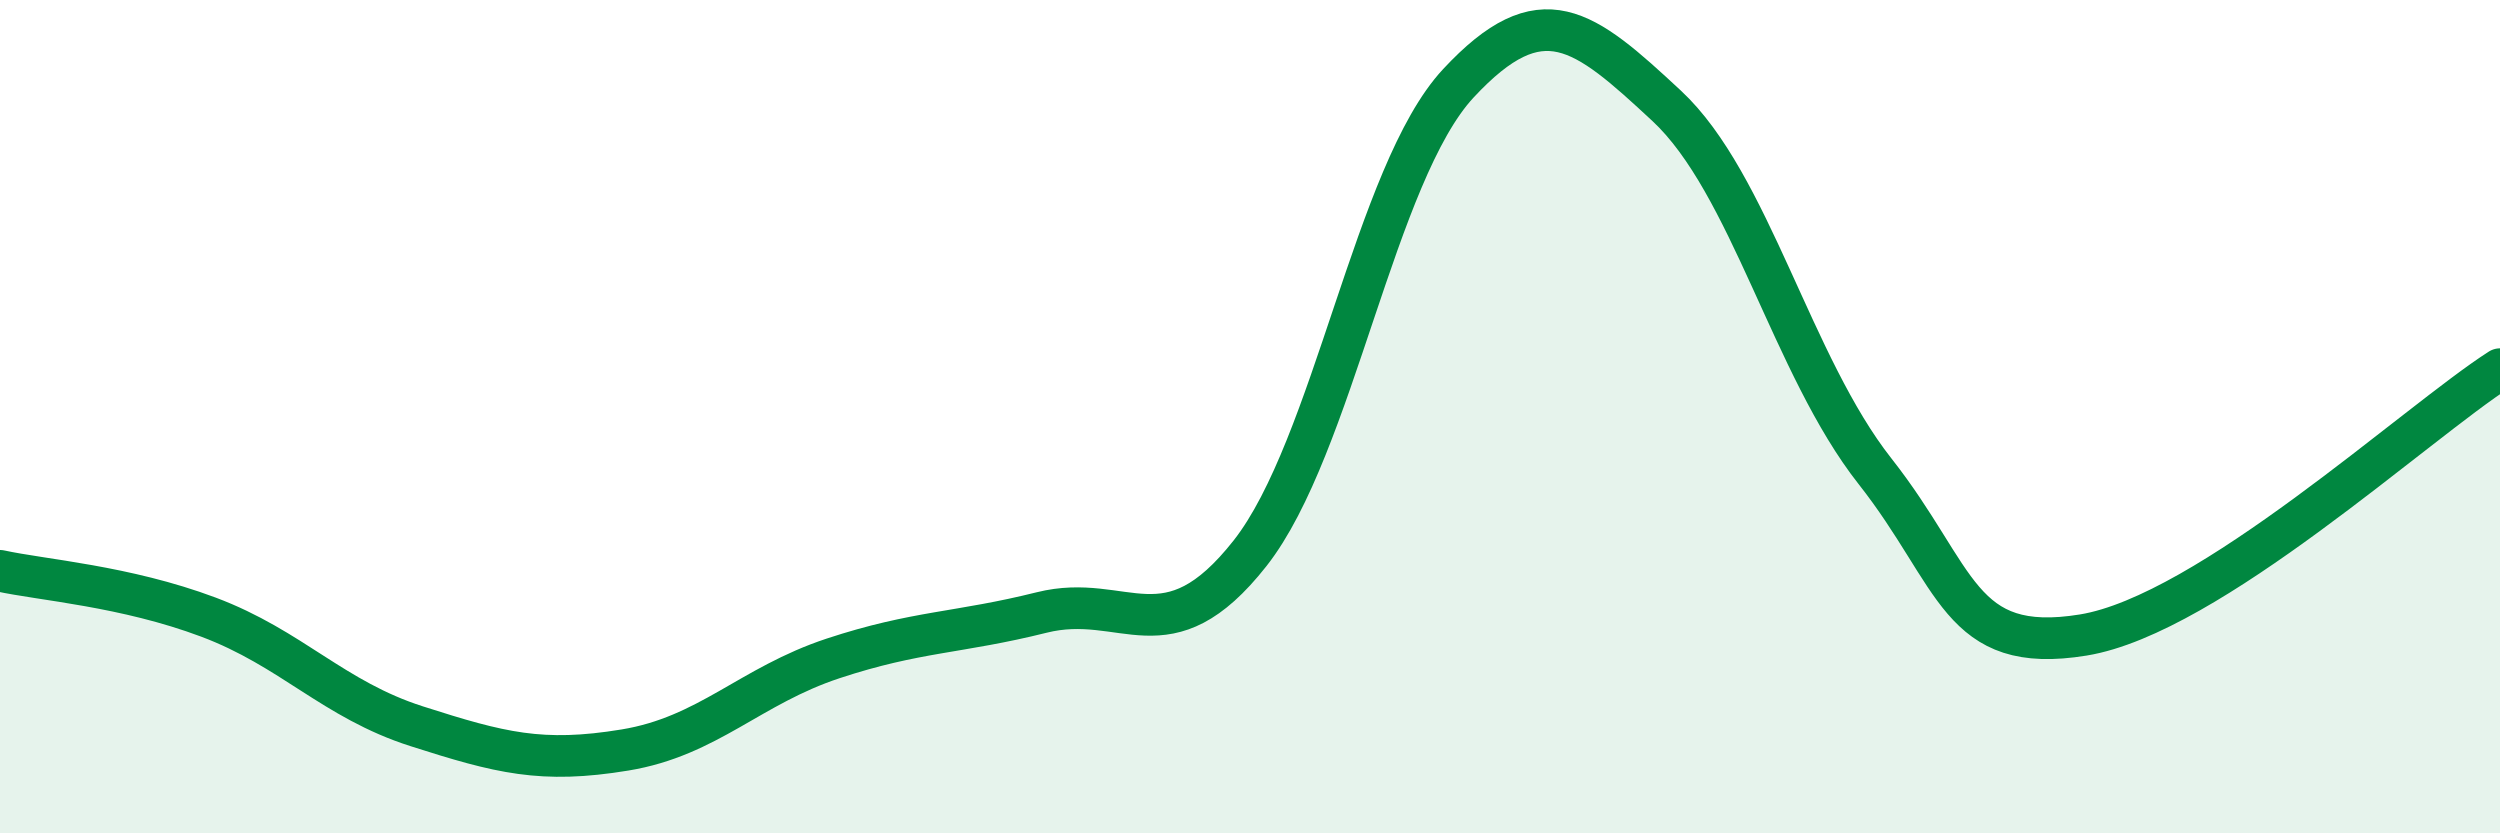
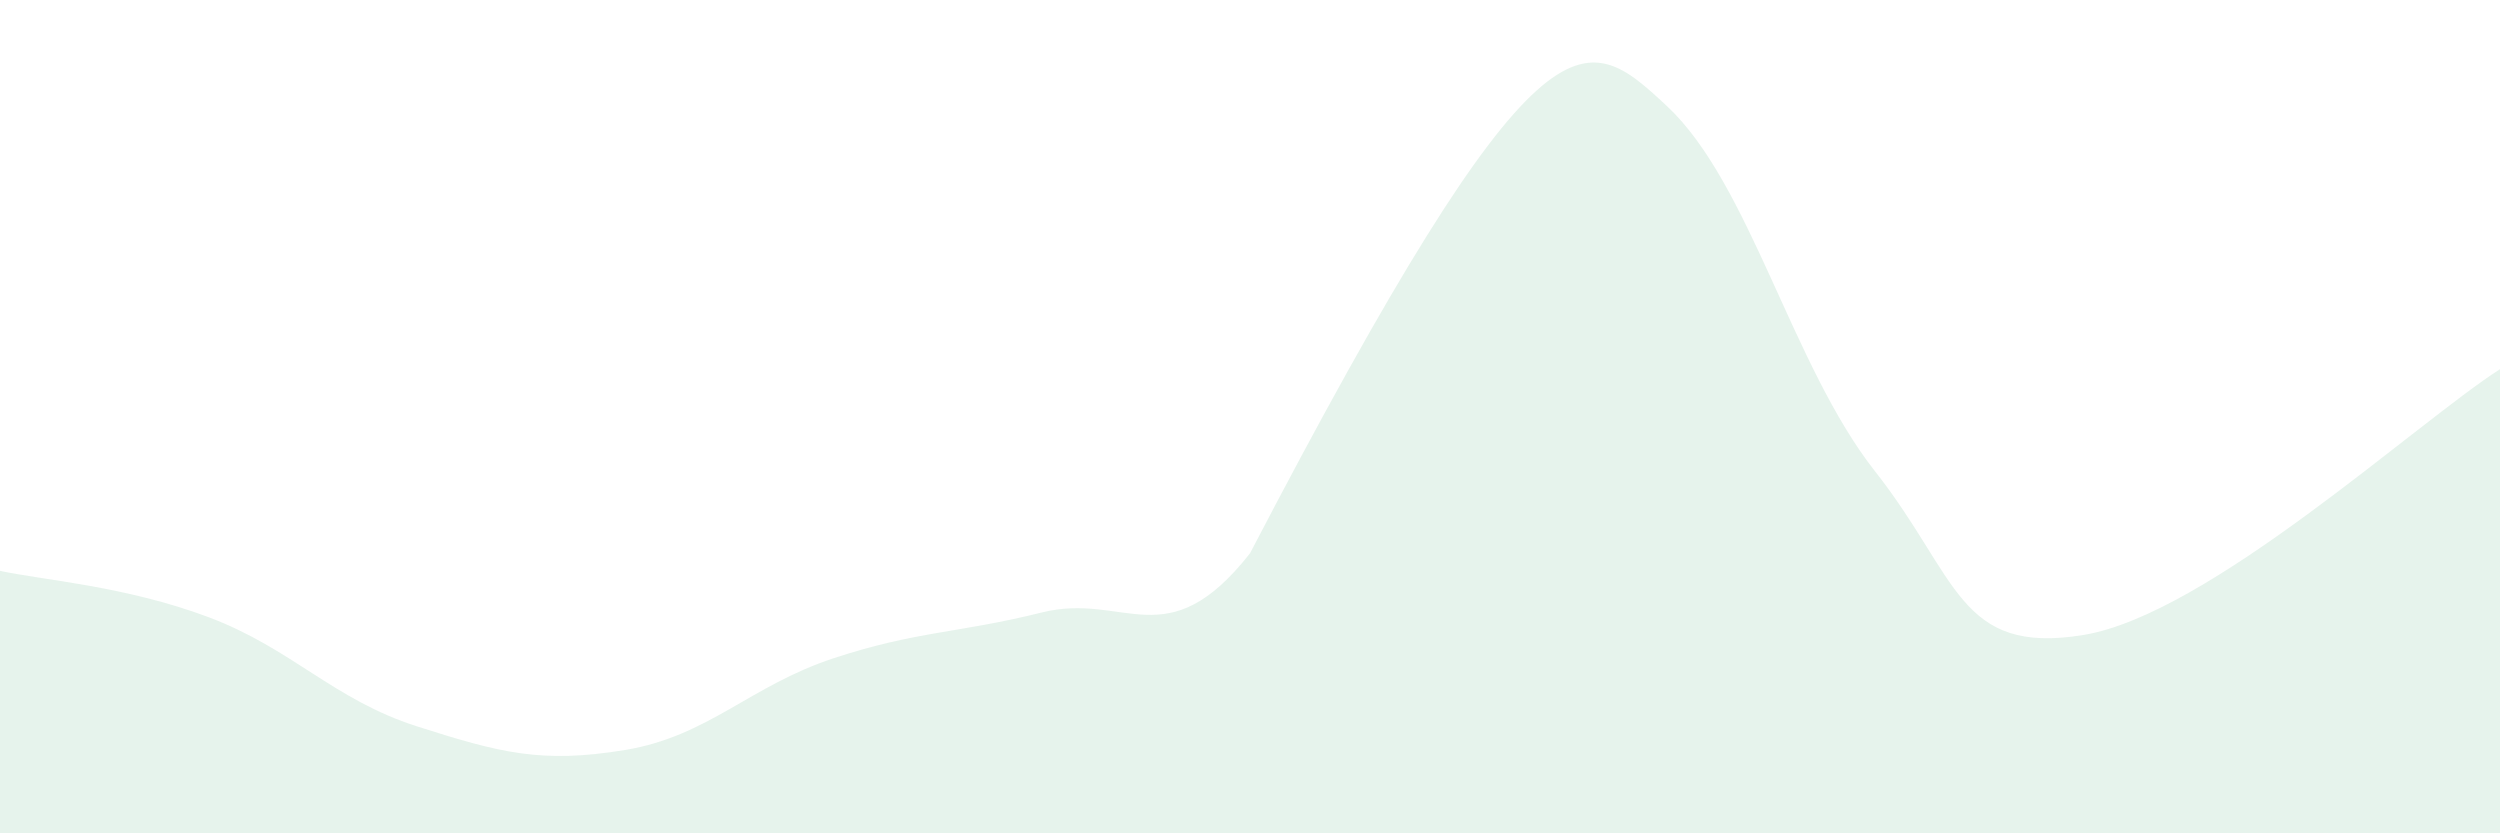
<svg xmlns="http://www.w3.org/2000/svg" width="60" height="20" viewBox="0 0 60 20">
-   <path d="M 0,13.7 C 1,13.92 3,14.06 5,14.81 C 7,15.56 8,16.79 10,17.43 C 12,18.07 13,18.33 15,18 C 17,17.67 18,16.46 20,15.8 C 22,15.14 23,15.2 25,14.7 C 27,14.2 28,15.82 30,13.28 C 32,10.74 33,4.15 35,2 C 37,-0.15 38,0.68 40,2.54 C 42,4.4 43,8.77 45,11.31 C 47,13.85 47,15.73 50,15.24 C 53,14.75 58,10.14 60,8.86L60 20L0 20Z" fill="#008740" opacity="0.1" stroke-linecap="round" stroke-linejoin="round" />
-   <path d="M 0,13.7 C 1,13.92 3,14.06 5,14.81 C 7,15.56 8,16.79 10,17.43 C 12,18.07 13,18.33 15,18 C 17,17.67 18,16.46 20,15.8 C 22,15.14 23,15.2 25,14.7 C 27,14.2 28,15.82 30,13.28 C 32,10.74 33,4.15 35,2 C 37,-0.15 38,0.68 40,2.54 C 42,4.4 43,8.77 45,11.31 C 47,13.85 47,15.73 50,15.24 C 53,14.75 58,10.14 60,8.86" stroke="#008740" stroke-width="1" fill="none" stroke-linecap="round" stroke-linejoin="round" />
+   <path d="M 0,13.7 C 1,13.92 3,14.06 5,14.81 C 7,15.56 8,16.79 10,17.43 C 12,18.07 13,18.33 15,18 C 17,17.67 18,16.46 20,15.8 C 22,15.14 23,15.2 25,14.7 C 27,14.2 28,15.82 30,13.28 C 37,-0.15 38,0.68 40,2.54 C 42,4.4 43,8.77 45,11.31 C 47,13.85 47,15.73 50,15.24 C 53,14.75 58,10.14 60,8.86L60 20L0 20Z" fill="#008740" opacity="0.1" stroke-linecap="round" stroke-linejoin="round" />
</svg>